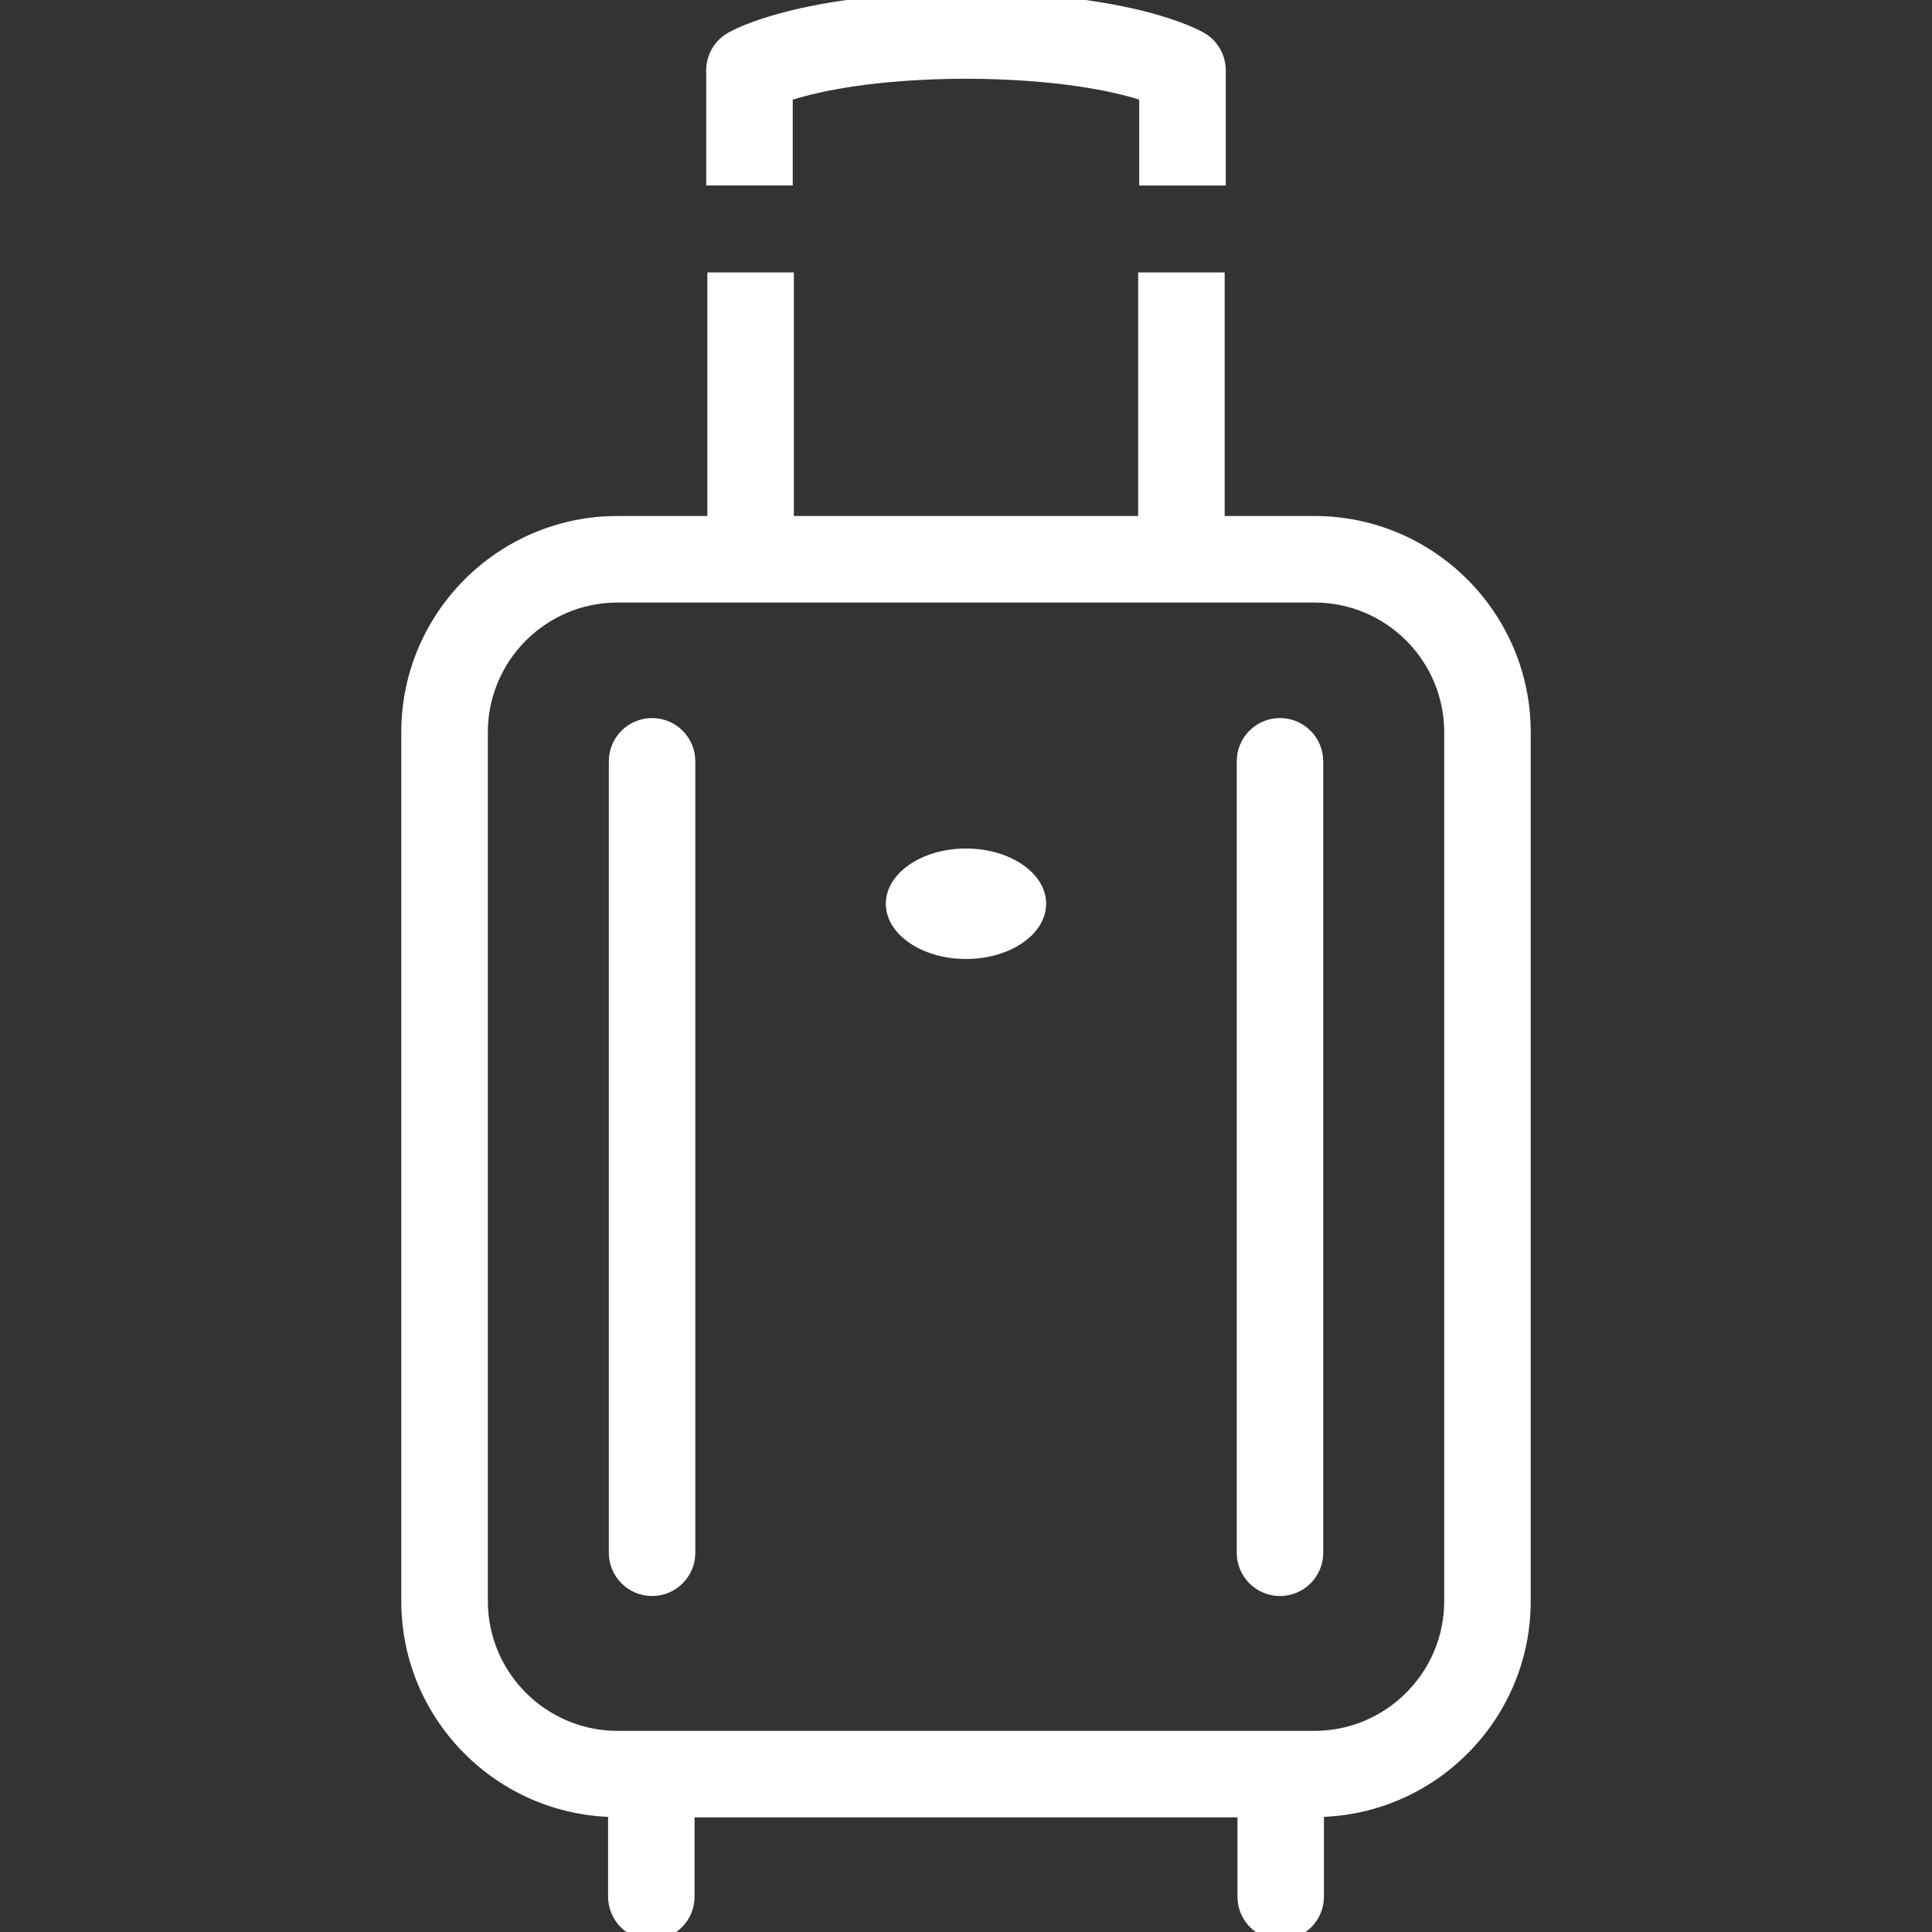
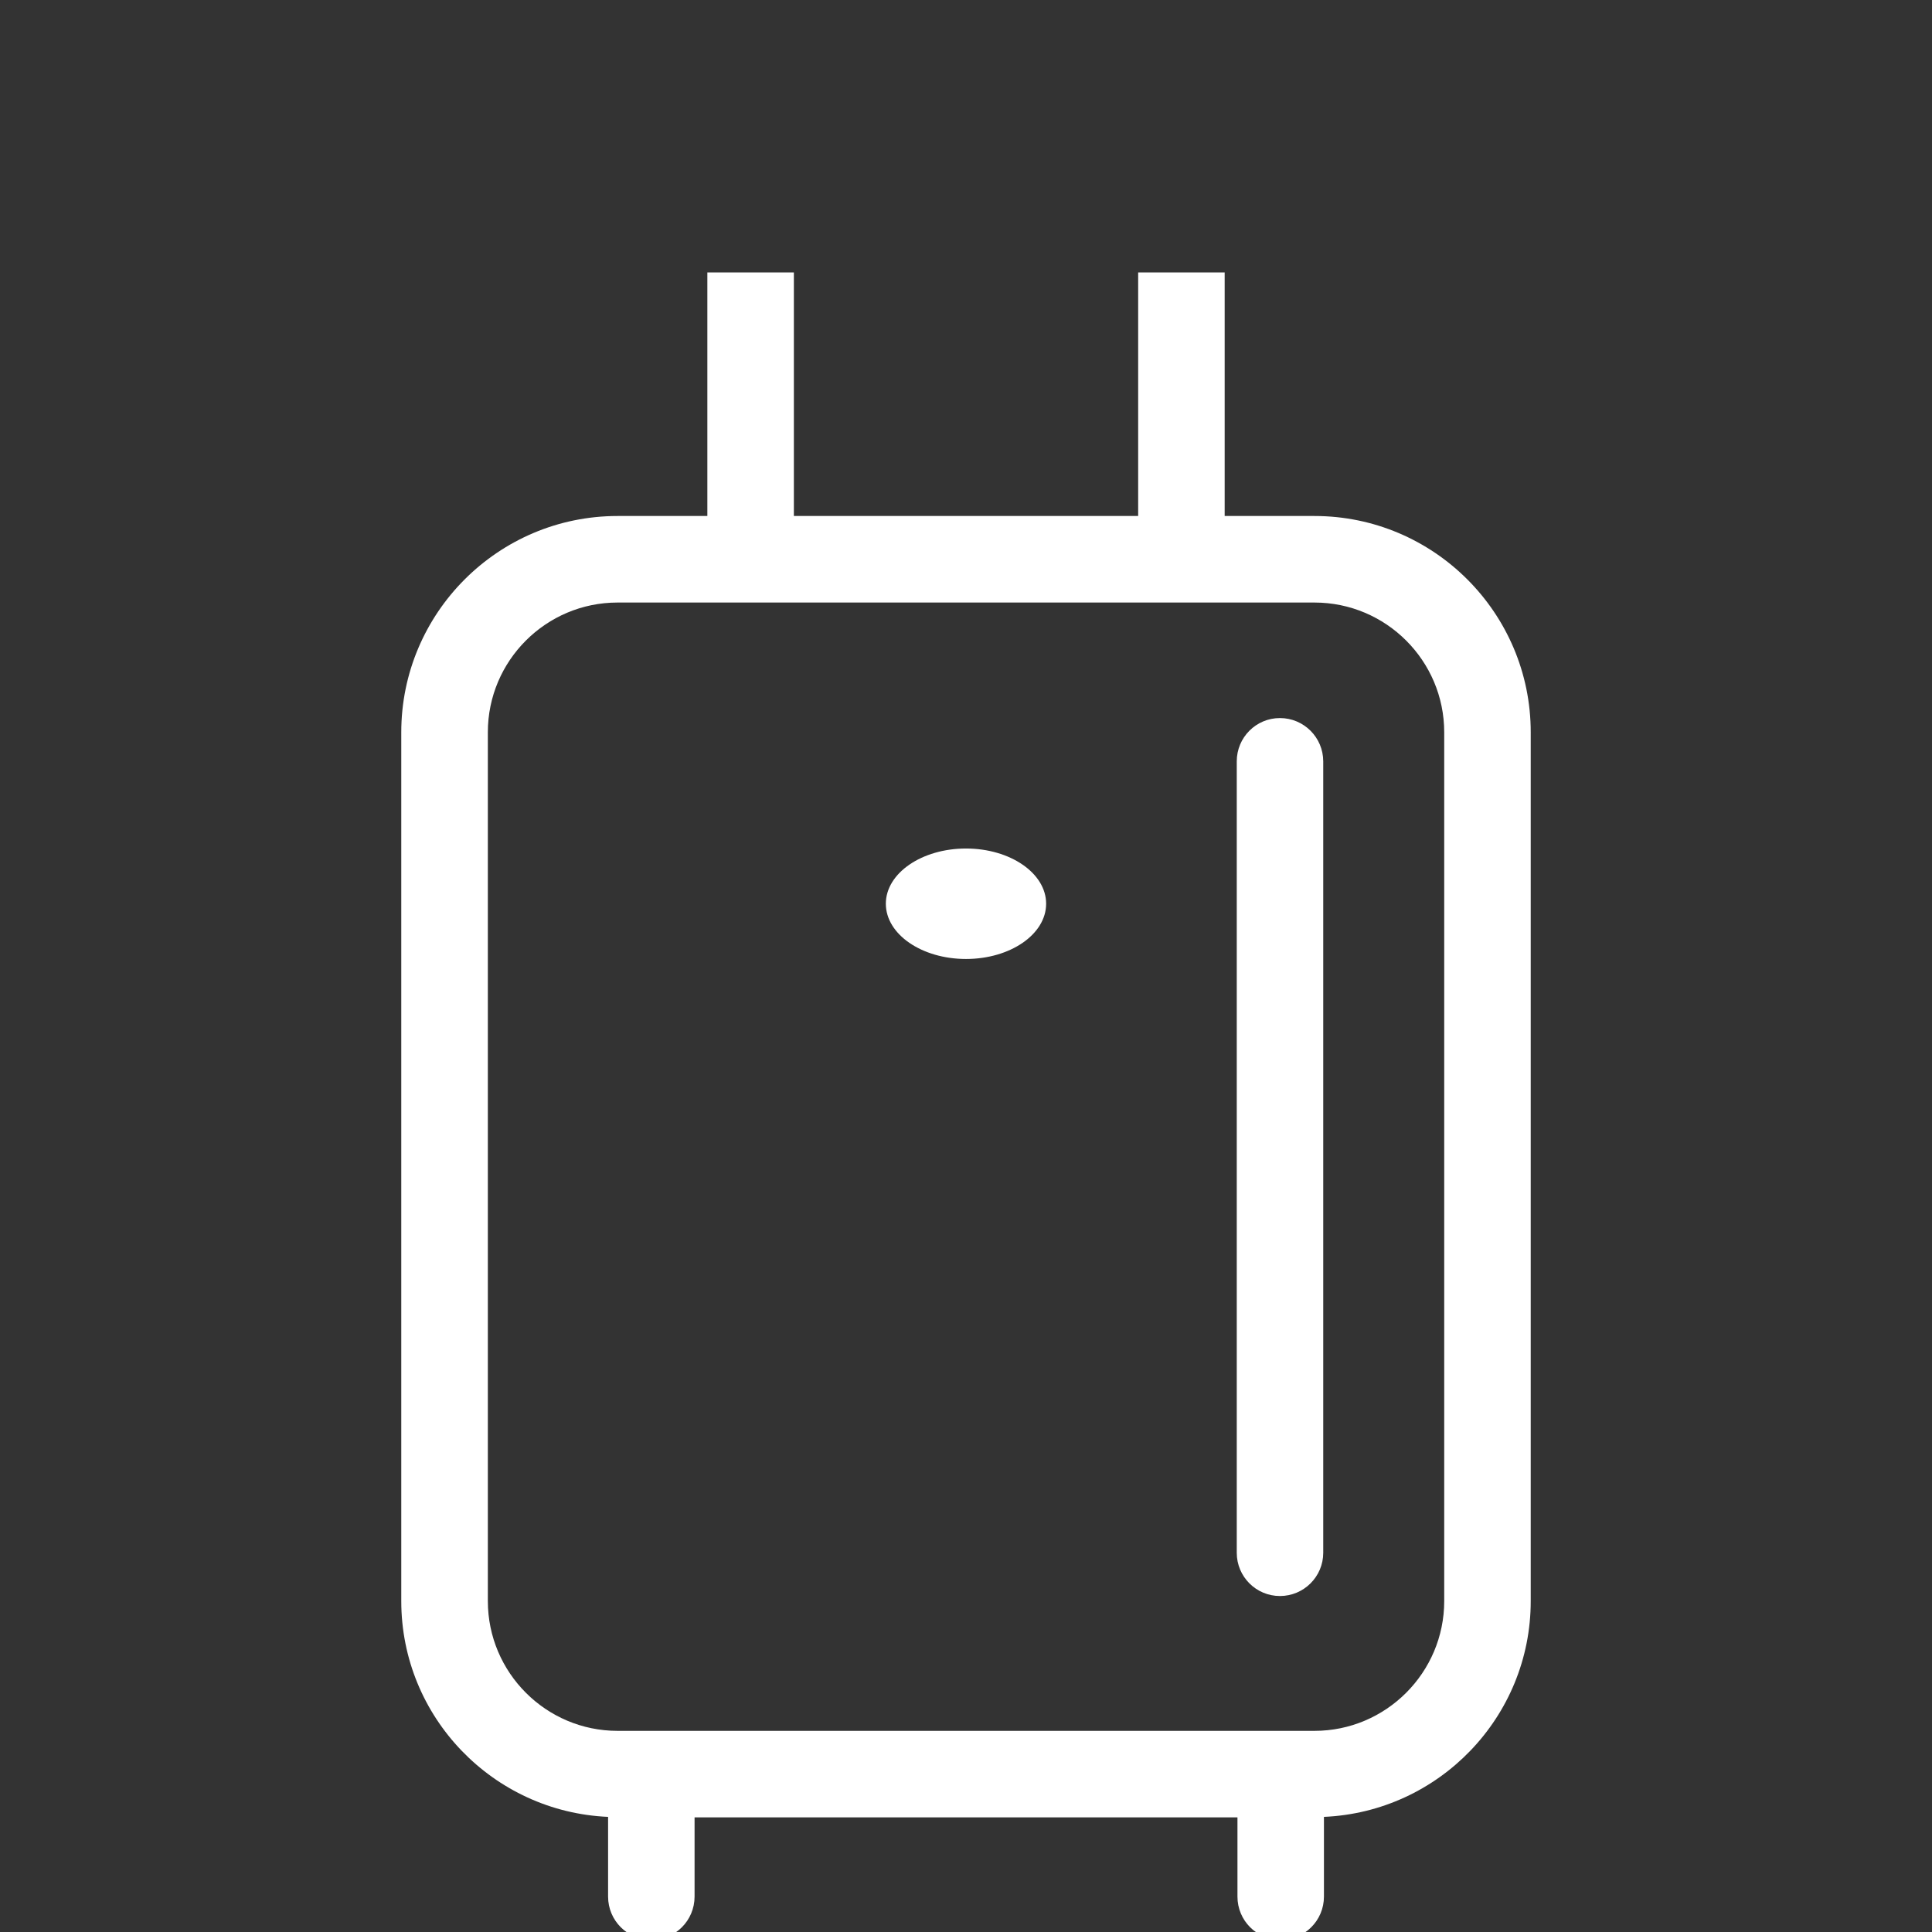
<svg xmlns="http://www.w3.org/2000/svg" version="1.1" x="0px" y="0px" width="63px" height="63px" viewBox="0 0 63 63" enable-background="new 0 0 63 63" xml:space="preserve">
  <rect x="0" y="0" width="63" height="63" fill="#333333" stroke="none" />
  <g id="Bg" display="none">
-     <rect display="inline" fill="#AEE1F6" width="63" height="63" />
-   </g>
+     </g>
  <g id="Icons">
    <g>
      <g>
        <path fill="#FFFFFF" d="M41.737,23.415c-0.779,0-1.408,0.632-1.408,1.411v25.809c0,0.776,0.629,1.409,1.408,1.409     c0.779,0,1.412-0.632,1.412-1.409V24.826C43.148,24.047,42.516,23.415,41.737,23.415" />
      </g>
      <g>
-         <path fill="#FFFFFF" d="M21.263,23.415c-0.779,0-1.41,0.632-1.41,1.411v25.809c0,0.776,0.631,1.409,1.41,1.409     c0.779,0,1.41-0.632,1.41-1.409V24.826C22.673,24.047,22.042,23.415,21.263,23.415" />
-       </g>
+         </g>
      <g>
        <path fill="#FFFFFF" d="M31.5,27.669c-1.443,0-2.614,0.806-2.614,1.8c0,0.997,1.171,1.802,2.614,1.802s2.613-0.805,2.613-1.802     C34.113,28.475,32.943,27.669,31.5,27.669" />
      </g>
      <g>
-         <path fill="#FFFFFF" d="M25.851,3.25c0.894-0.279,2.686-0.672,5.649-0.683c2.97,0.011,4.764,0.406,5.648,0.681v2.801h2.823V2.296     c0-0.5-0.262-0.963-0.692-1.215c-0.228-0.135-2.351-1.295-7.64-1.335v-0.002c-0.048,0-0.091,0-0.137,0c-0.048,0-0.092,0-0.14,0     v0.002c-5.289,0.041-7.414,1.2-7.64,1.335c-0.43,0.252-0.694,0.715-0.694,1.215v3.752h2.822V3.25z" />
-       </g>
+         </g>
      <g>
        <path fill="#FFFFFF" d="M42.862,16.826h-2.927V8.884h-2.821v7.942H25.887V8.884h-2.821v7.942h-2.929     c-3.89,0-7.052,3.163-7.052,7.052v28.332c0,3.786,2.999,6.874,6.744,7.036v2.6c0,0.779,0.631,1.412,1.41,1.412     c0.779,0,1.41-0.632,1.41-1.412v-2.584h17.703v2.584c0,0.779,0.629,1.412,1.408,1.412c0.78,0,1.412-0.632,1.412-1.412v-2.6     c3.744-0.162,6.743-3.25,6.743-7.036V23.878C49.915,19.989,46.753,16.826,42.862,16.826 M47.094,52.209     c0,2.332-1.899,4.232-4.231,4.232H20.138c-2.333,0-4.23-1.9-4.23-4.232V23.878c0-2.334,1.897-4.23,4.23-4.23h22.725     c2.333,0,4.231,1.896,4.231,4.23V52.209z" />
      </g>
    </g>
  </g>
</svg>